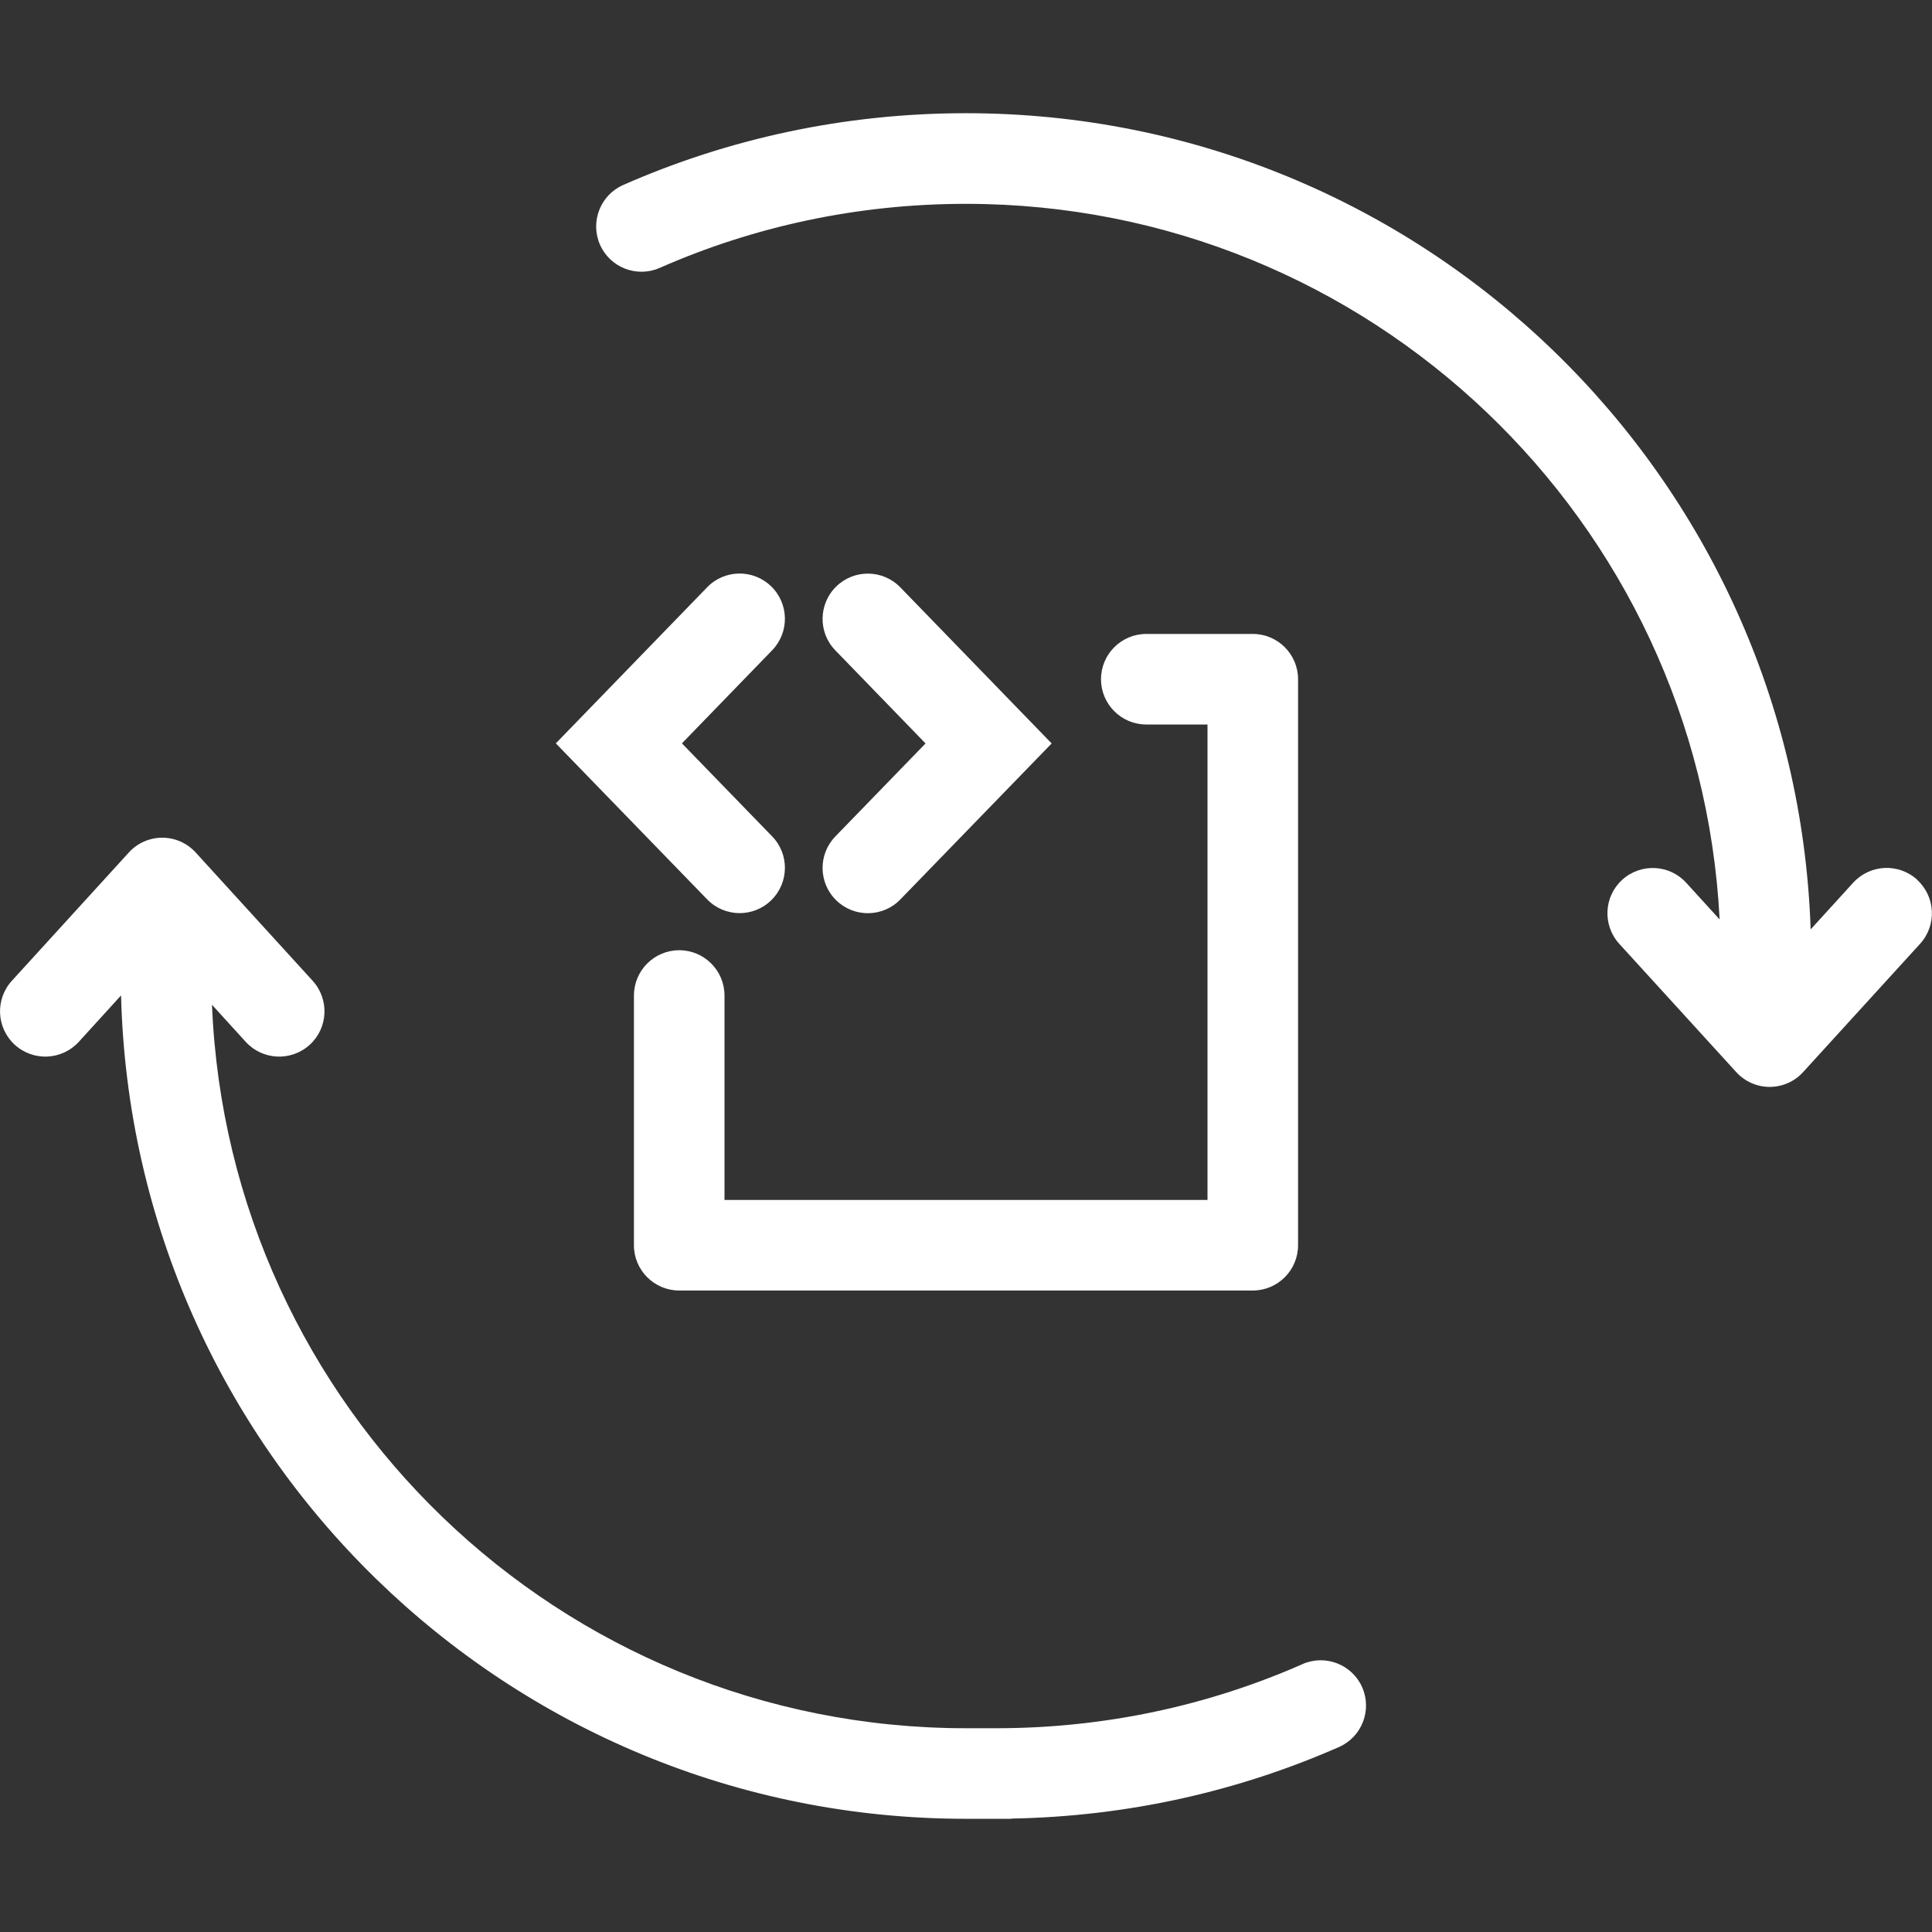
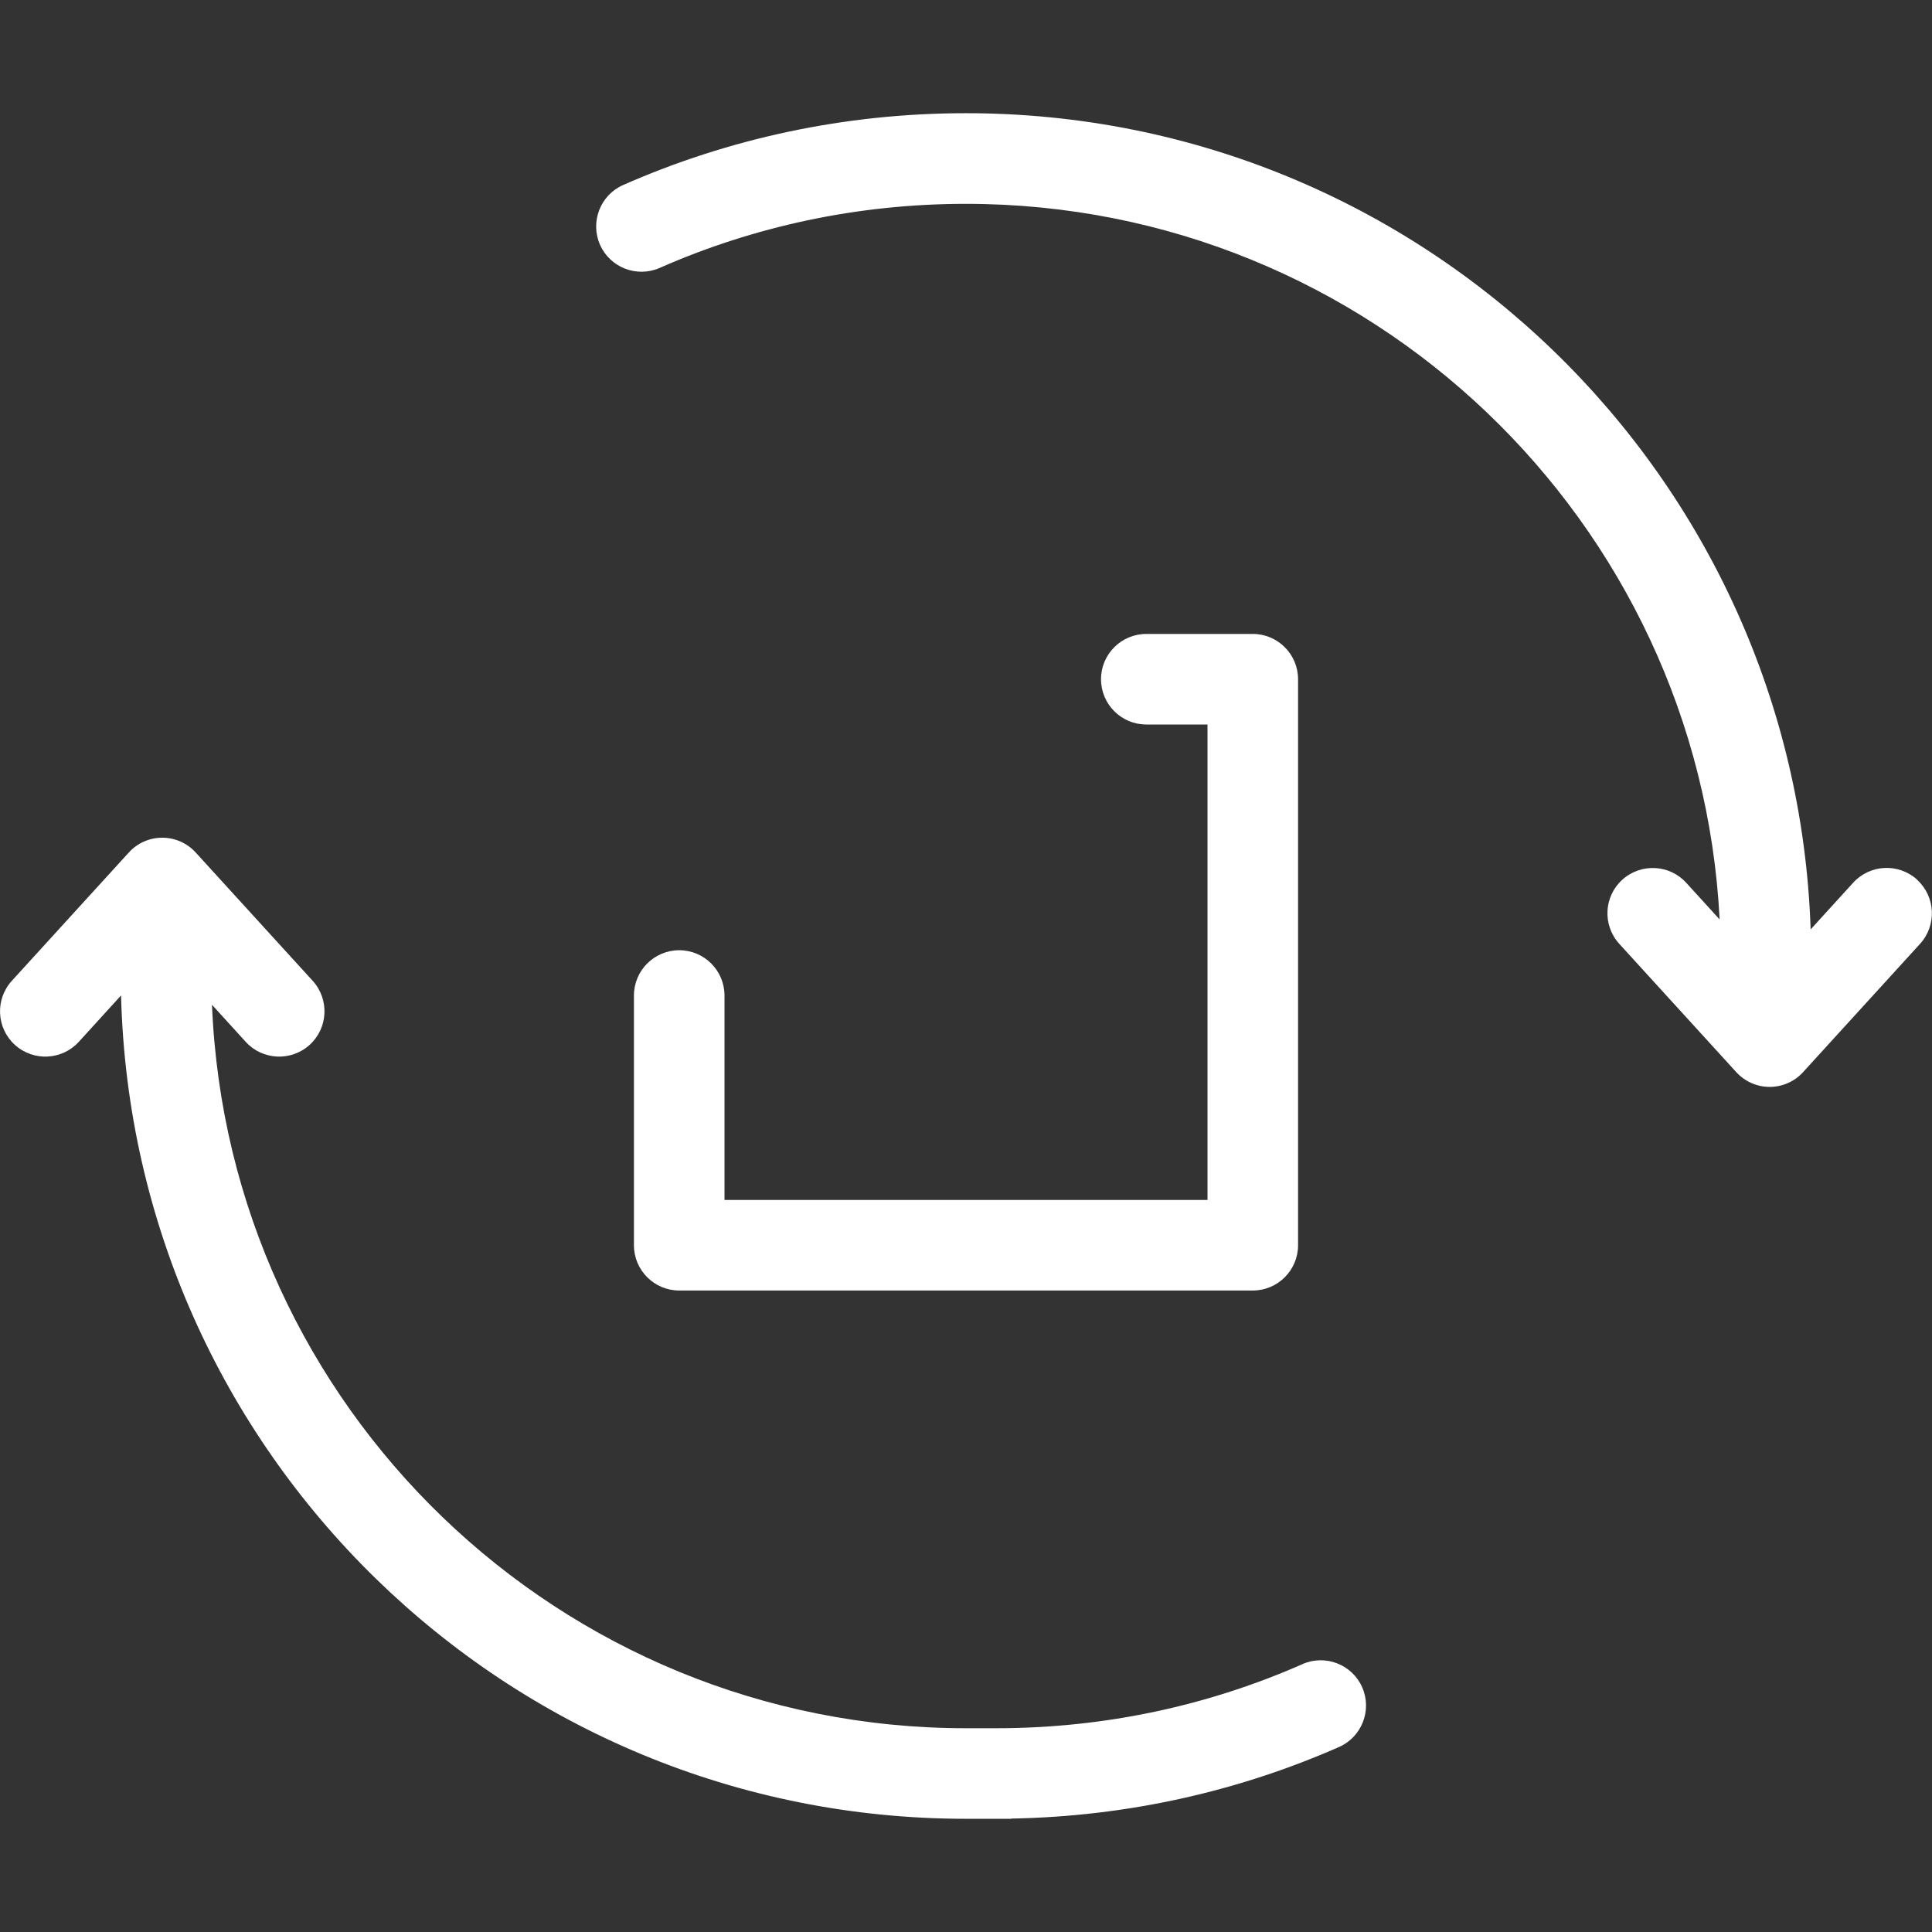
<svg xmlns="http://www.w3.org/2000/svg" width="256" height="256" viewBox="0 0 256 256" fill="none">
  <rect x="0" y="0" width="256" height="256" fill="#333333" stroke="none" />
  <path fill-rule="evenodd" clip-rule="evenodd" d="M96 131.91C96 128.6 93.31 125.91 90 125.91C86.69 125.91 84 128.6 84 131.91V165C84 168.31 86.69 171 90 171H166C169.31 171 172 168.31 172 165V90C172 86.69 169.31 84 166 84H151.89C148.58 84 145.89 86.69 145.89 90C145.89 93.31 148.58 96 151.89 96H160V159H96V131.91Z" fill="white" />
  <path fill-rule="evenodd" clip-rule="evenodd" d="M172.58 220.51C160.18 225.97 146.45 229 132 229H128C74.16 229 30.26 186.44 28.09 133.14L32.56 138.05C34.79 140.5 38.59 140.67 41.04 138.44C43.49 136.21 43.66 132.41 41.43 129.96L25.93 112.96C24.79 111.71 23.18 111 21.5 111C19.82 111 18.2 111.71 17.07 112.96L1.57 129.96C-0.66 132.41 -0.49 136.2 1.96 138.44C4.41 140.67 8.2 140.5 10.44 138.05L16.04 131.9C17.58 192.42 67.12 241 128 241H134V240.97C149.42 240.7 164.1 237.35 177.42 231.49C180.45 230.16 181.83 226.61 180.5 223.58C179.17 220.55 175.62 219.17 172.59 220.5L172.58 220.51Z" fill="white" />
  <path fill-rule="evenodd" clip-rule="evenodd" d="M254.04 116.57C251.59 114.34 247.8 114.51 245.56 116.96L239.92 123.15C237.89 63.07 188.56 15 128 15C111.85 15 96.48 18.39 82.58 24.51C79.55 25.84 78.17 29.39 79.5 32.42C80.83 35.45 84.38 36.83 87.41 35.5C99.81 30.04 113.54 27.01 127.99 27.01C181.48 27.01 225.16 69.01 227.86 121.83L223.43 116.97C221.2 114.52 217.4 114.35 214.95 116.58C212.5 118.81 212.33 122.61 214.56 125.06L230.06 142.06C231.2 143.31 232.81 144.02 234.49 144.02C236.17 144.02 237.79 143.31 238.92 142.06L254.42 125.06C256.65 122.61 256.48 118.82 254.03 116.58L254.04 116.57Z" fill="white" />
-   <path fill-rule="evenodd" clip-rule="evenodd" d="M102.18 77.69C99.8 75.38 96 75.44 93.7 77.82L73.65 98.5L93.7 119.17C96.01 121.55 99.81 121.61 102.18 119.3C104.56 116.99 104.62 113.19 102.31 110.82L90.36 98.5L102.31 86.17C104.62 83.79 104.56 79.99 102.18 77.69Z" fill="white" />
-   <path fill-rule="evenodd" clip-rule="evenodd" d="M110.82 119.31C113.2 121.62 117 121.56 119.3 119.18L139.35 98.51L119.3 77.83C116.99 75.45 113.2 75.39 110.82 77.7C108.44 80.01 108.38 83.81 110.69 86.18L122.64 98.51L110.69 110.83C108.38 113.21 108.44 117.01 110.82 119.31Z" fill="white" />
</svg>